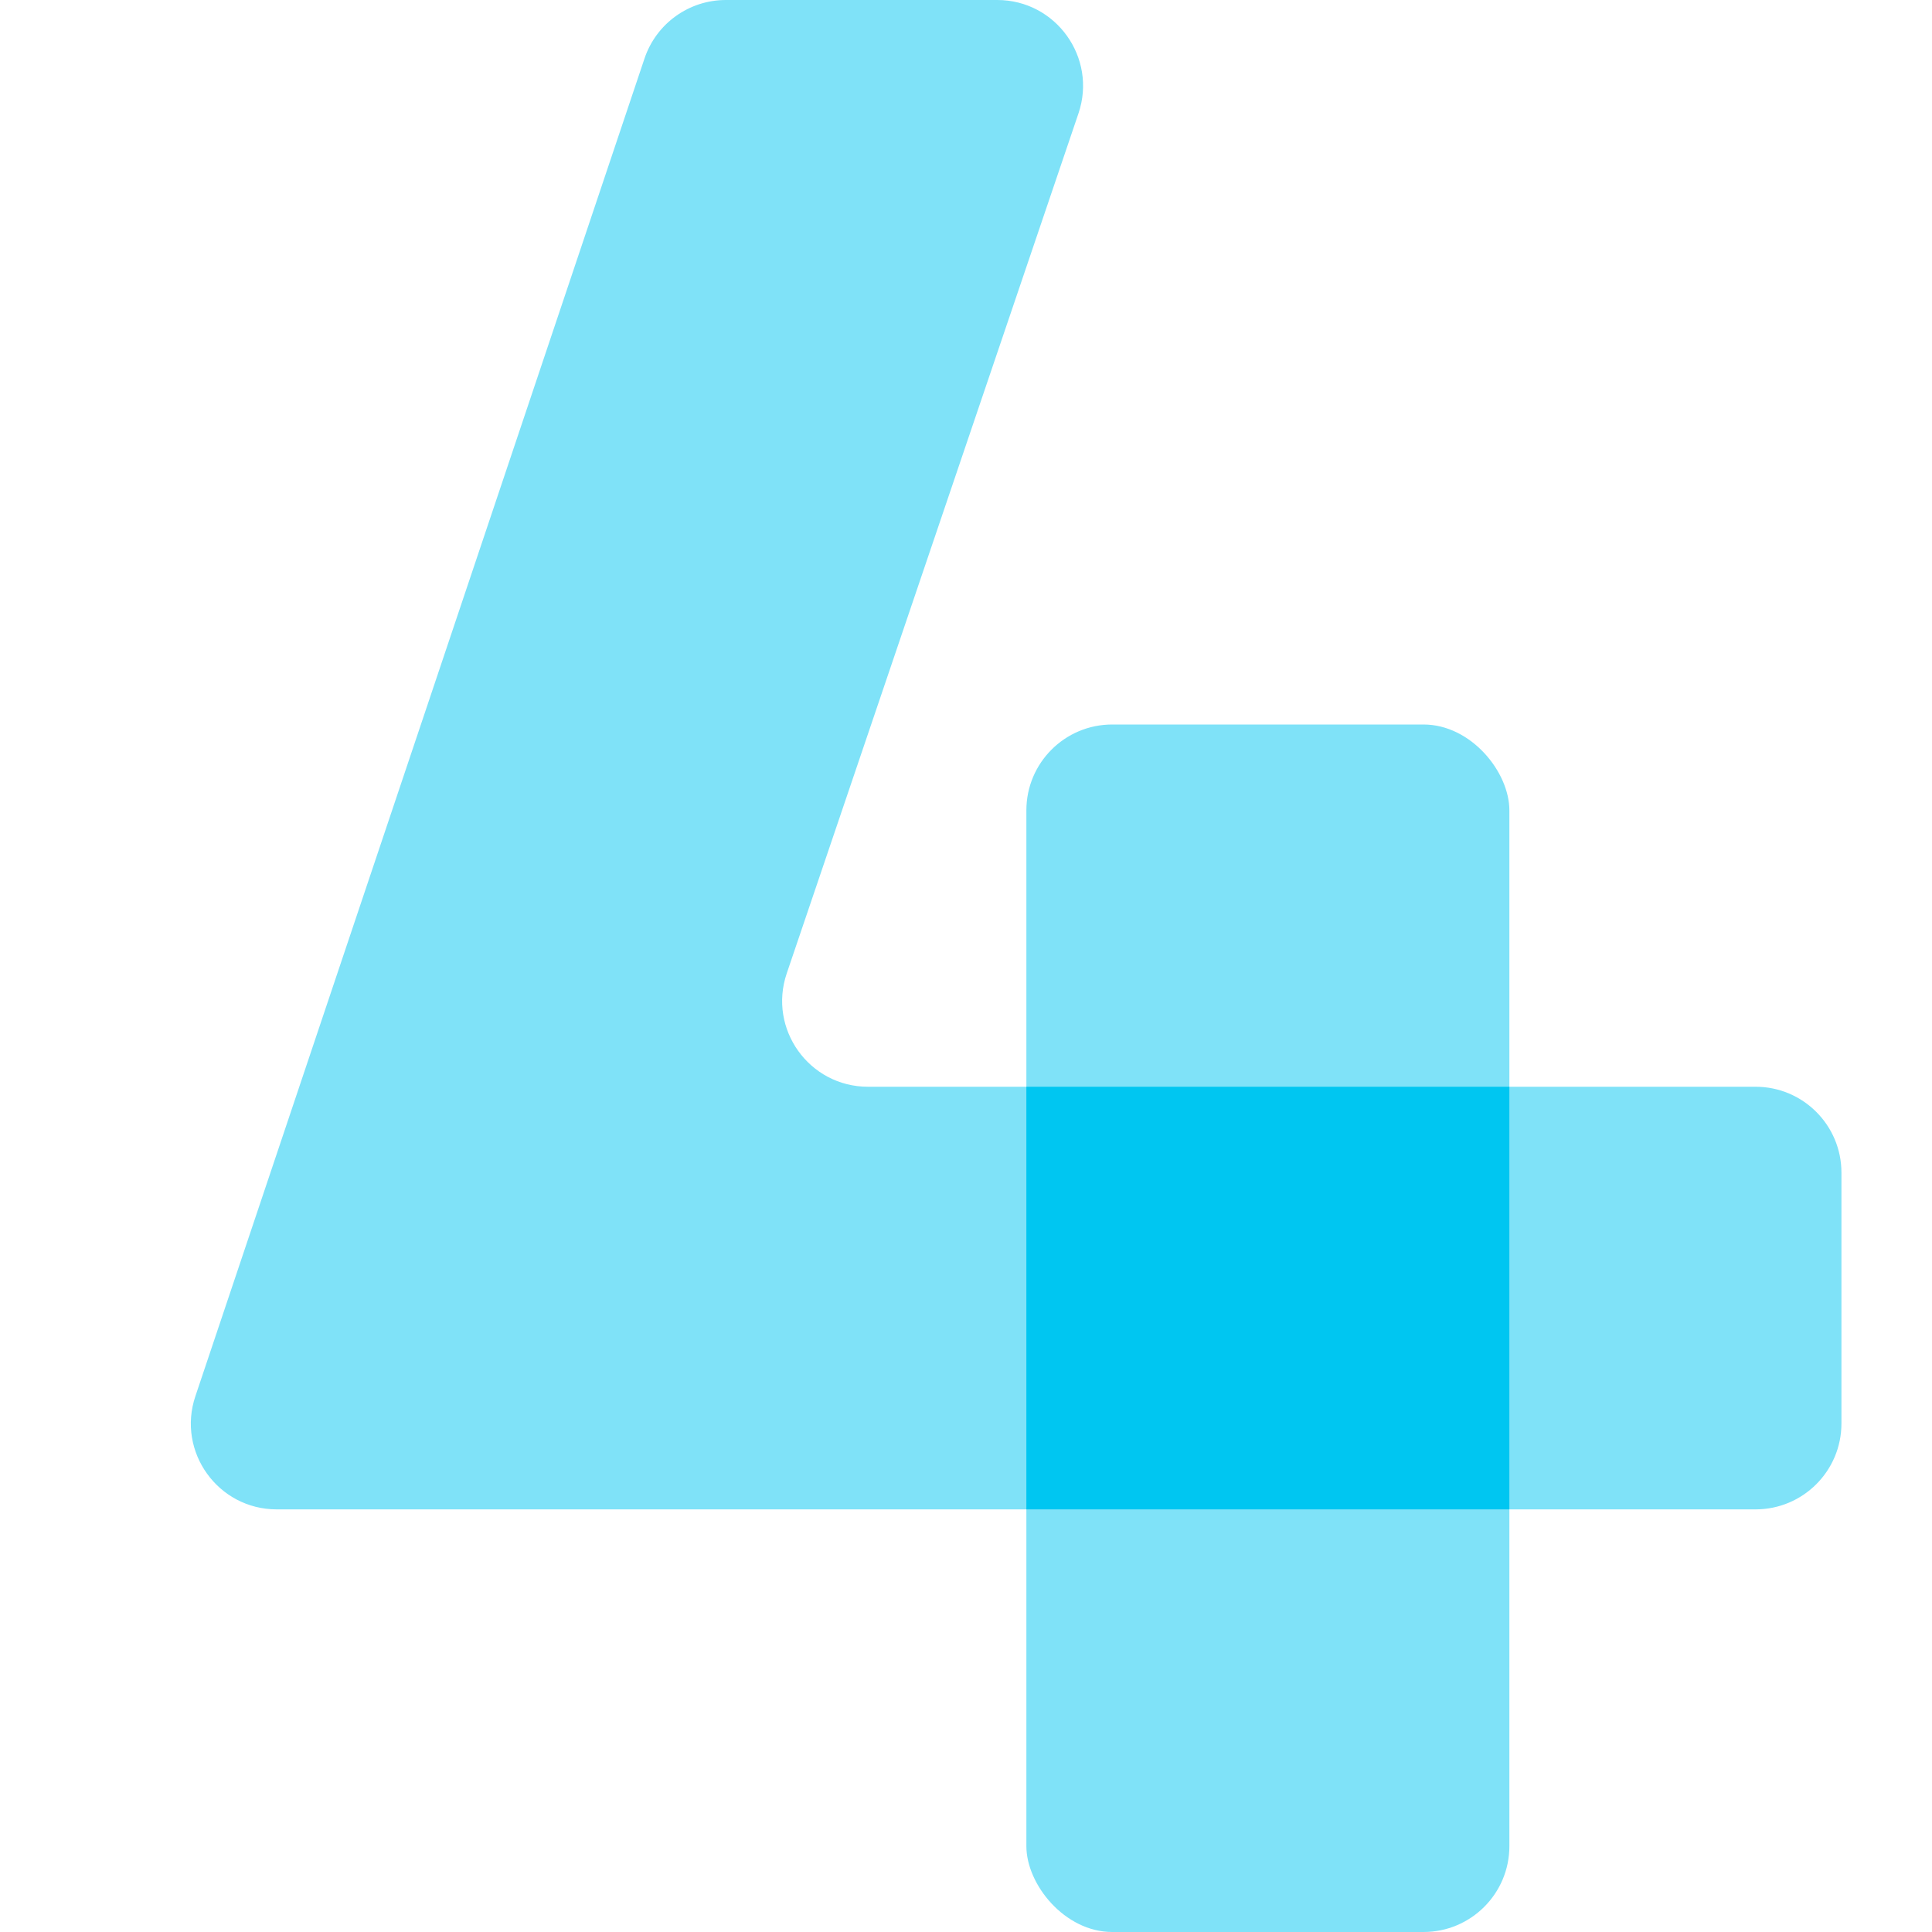
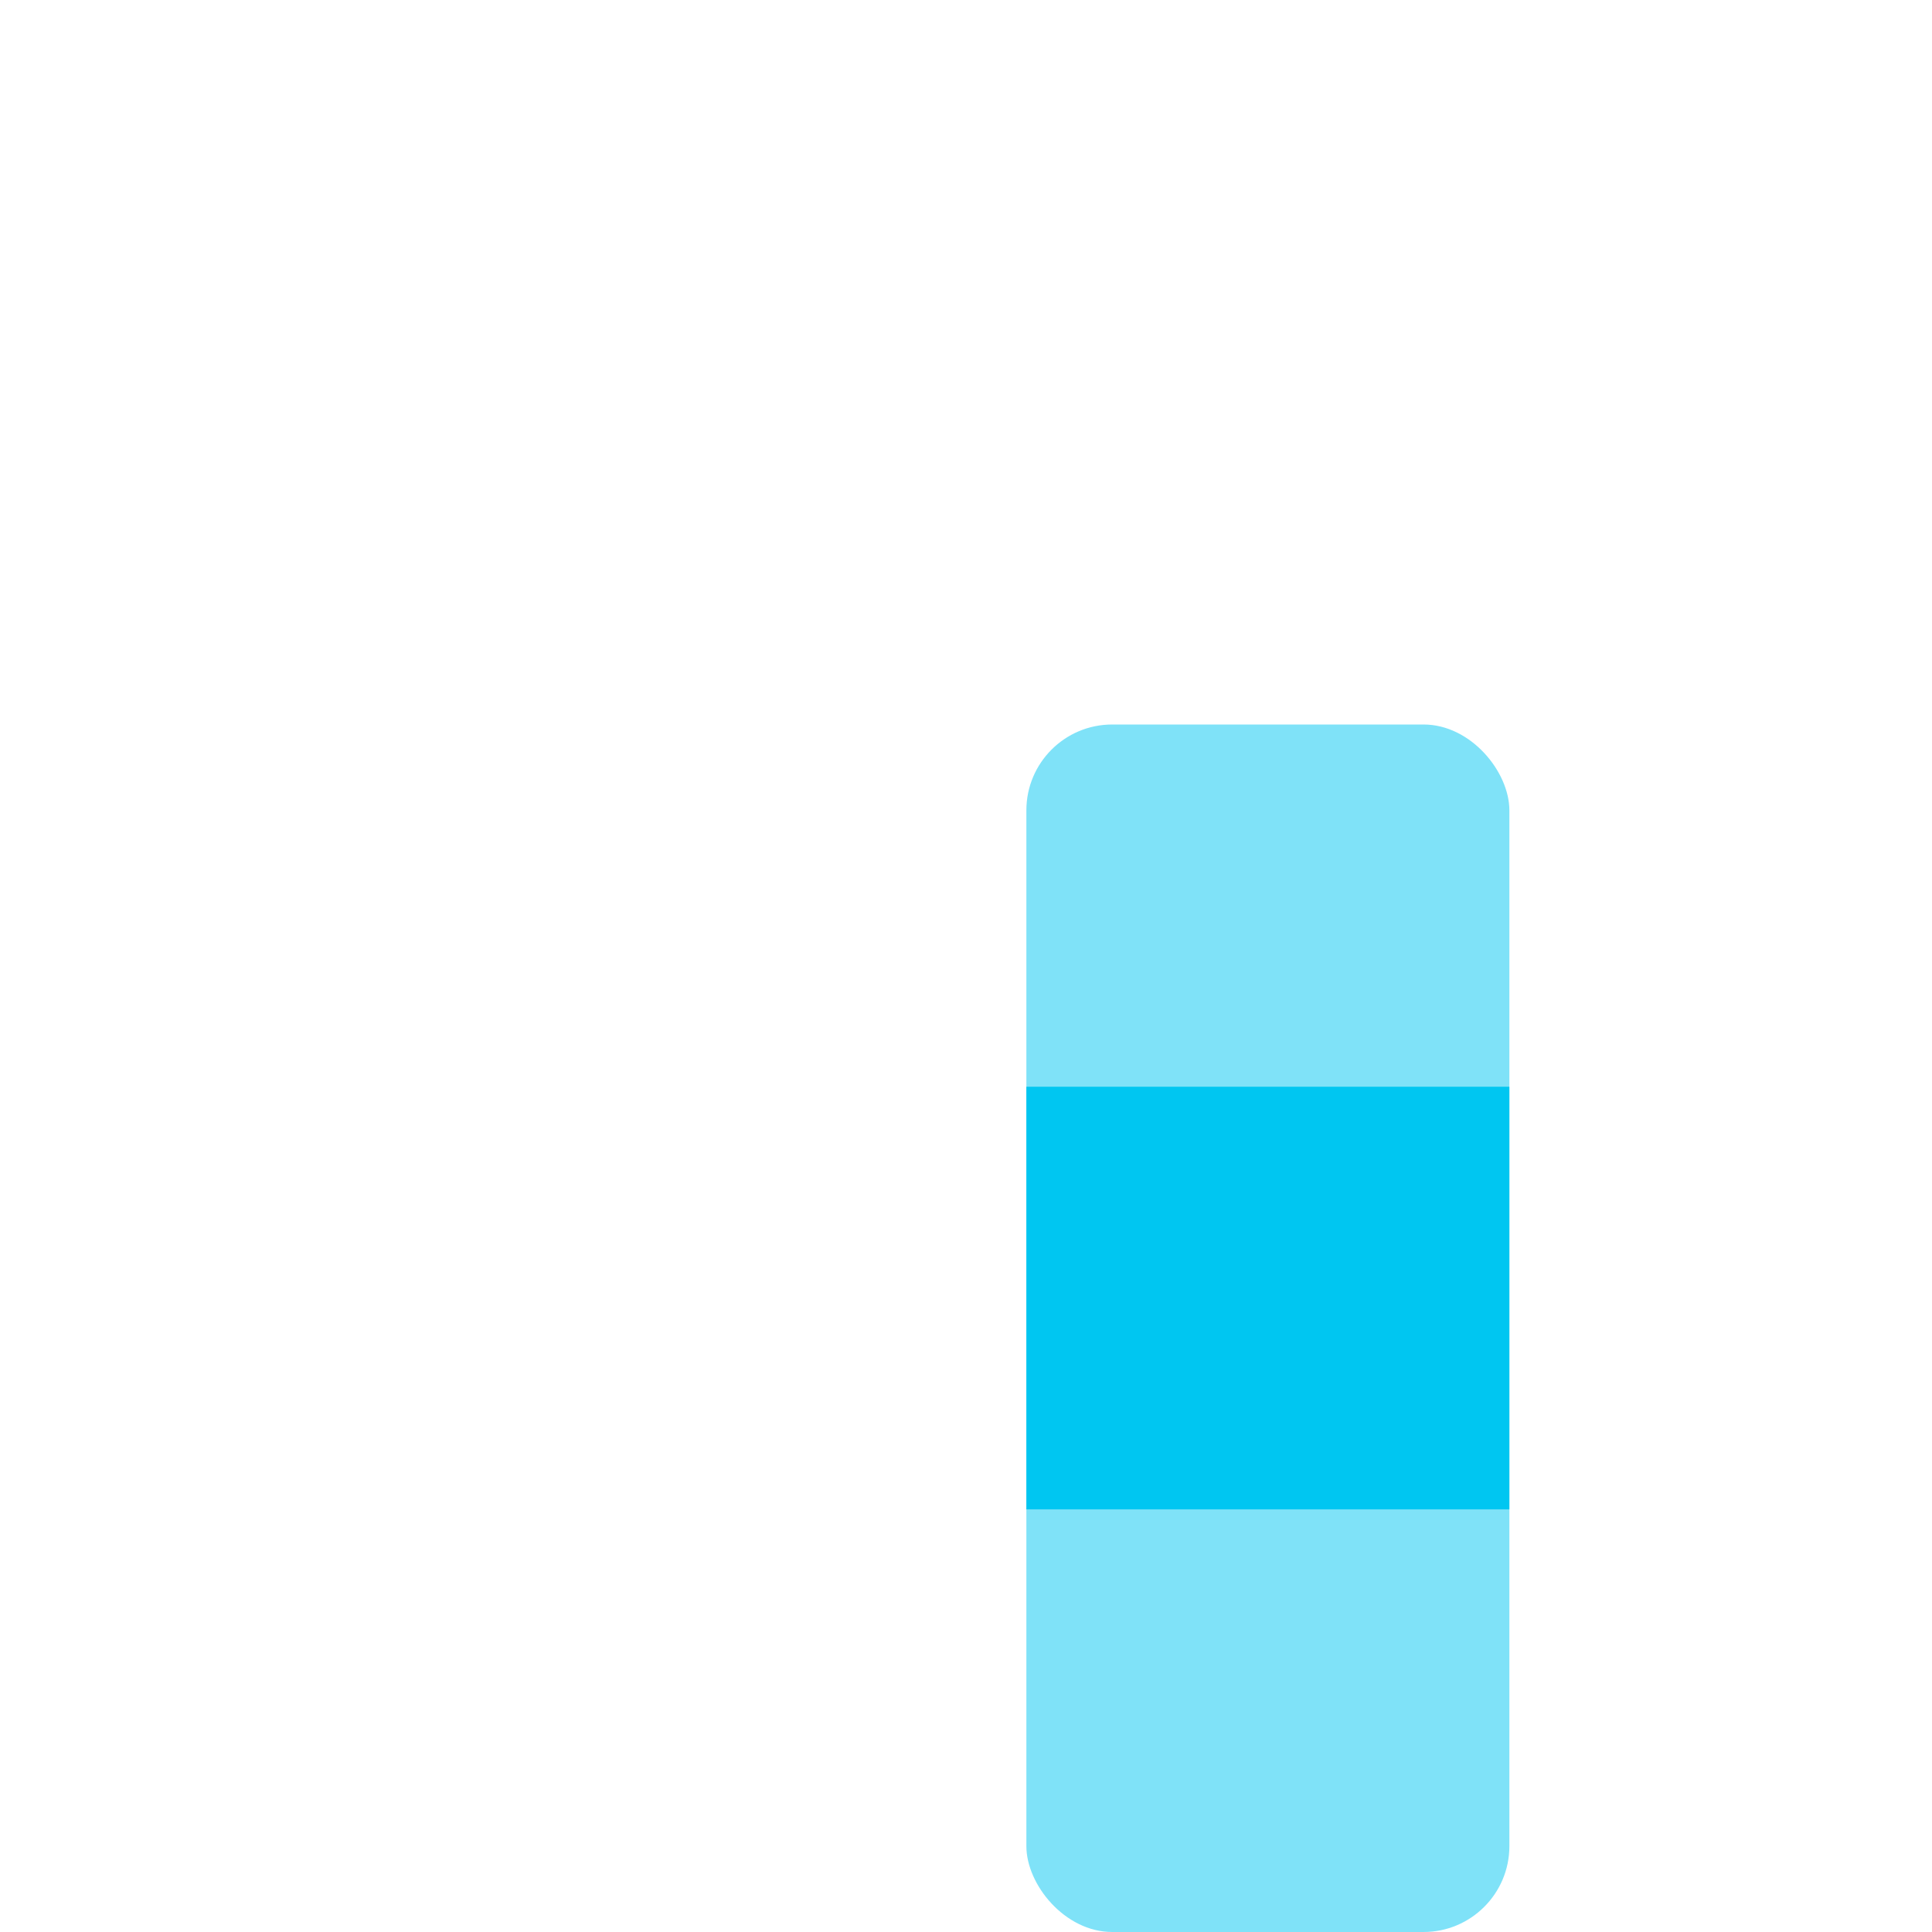
<svg xmlns="http://www.w3.org/2000/svg" width="32" height="32" viewBox="0 0 32 32" fill="none">
  <rect x="25" y="32" width="8" height="20" rx="1.422" transform="rotate(-180 25 32)" fill="#7FE2F8" />
-   <path fill-rule="evenodd" clip-rule="evenodd" d="M10.675 0.969C10.869 0.39 11.412 0 12.022 0H16.517C17.49 0 18.175 0.956 17.863 1.878L13.031 16.122C12.718 17.044 13.403 18 14.377 18H29.078C29.863 18 30.5 18.637 30.5 19.422V23.578C30.5 24.363 29.863 25 29.078 25H4.583C3.612 25 2.926 24.047 3.236 23.126L10.675 0.969Z" fill="#7FE2F8" />
  <path fill-rule="evenodd" clip-rule="evenodd" d="M25 25H17V18H25V25Z" fill="#00C6F1" />
</svg>